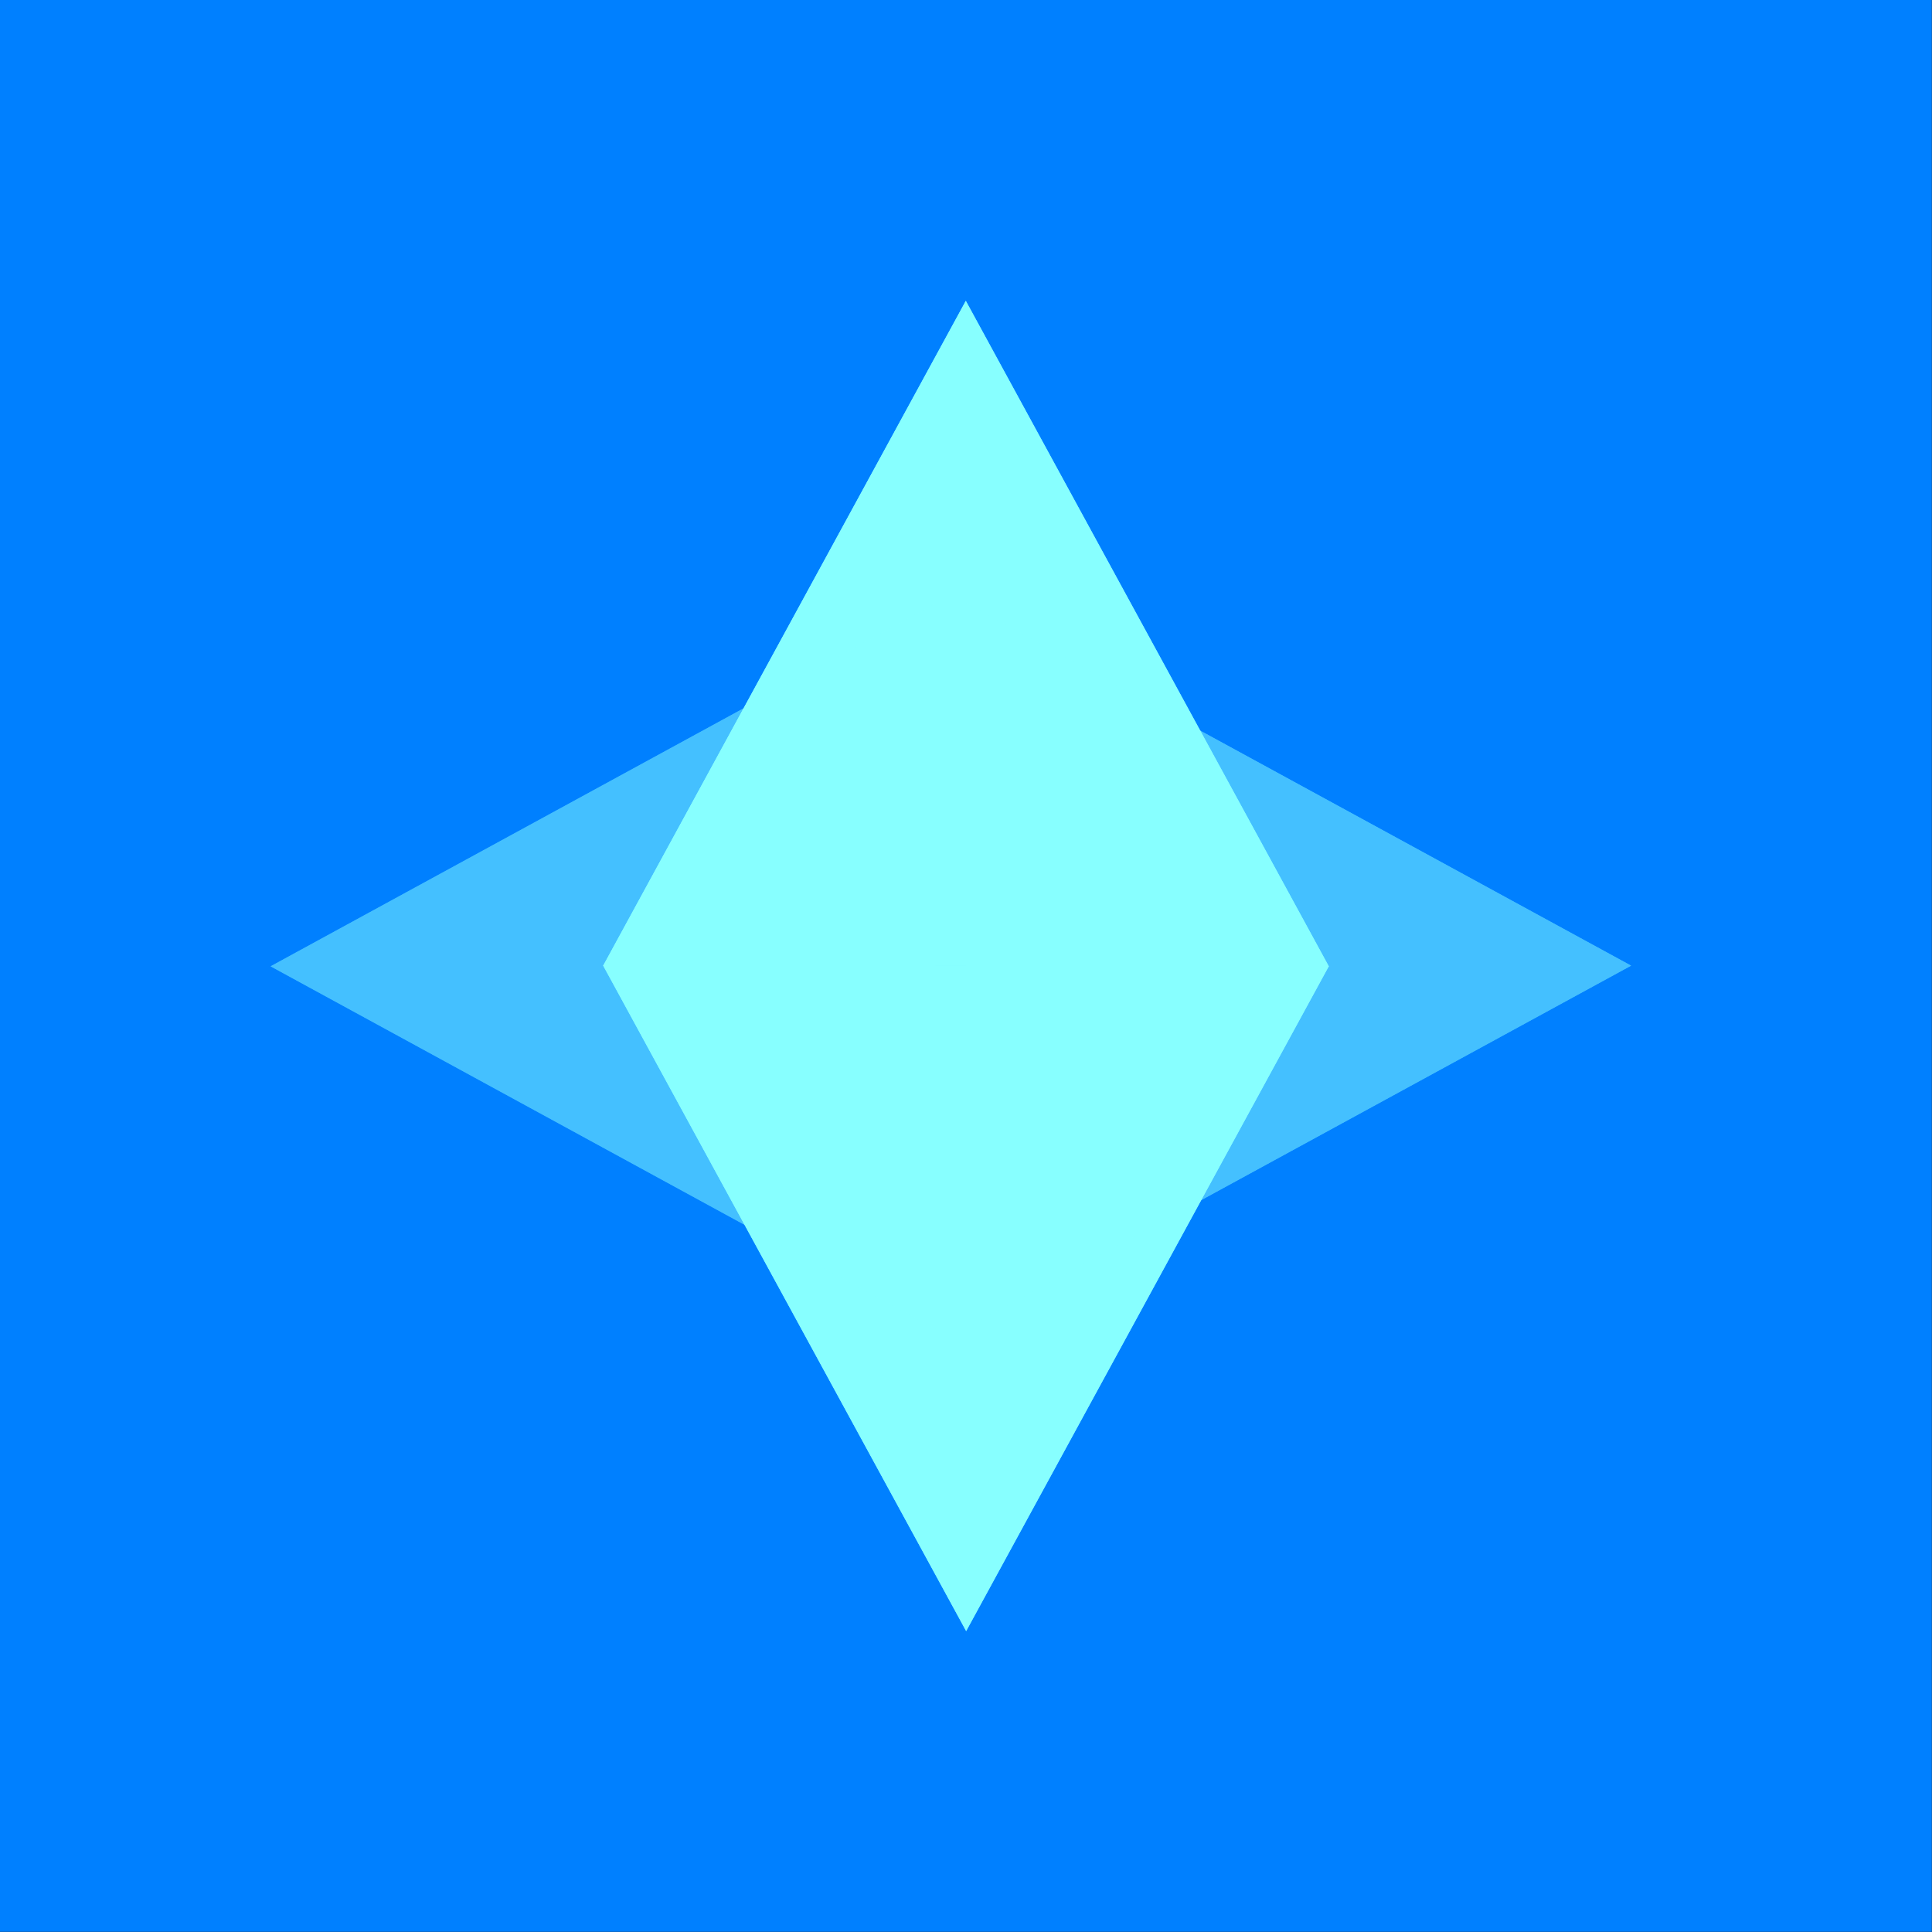
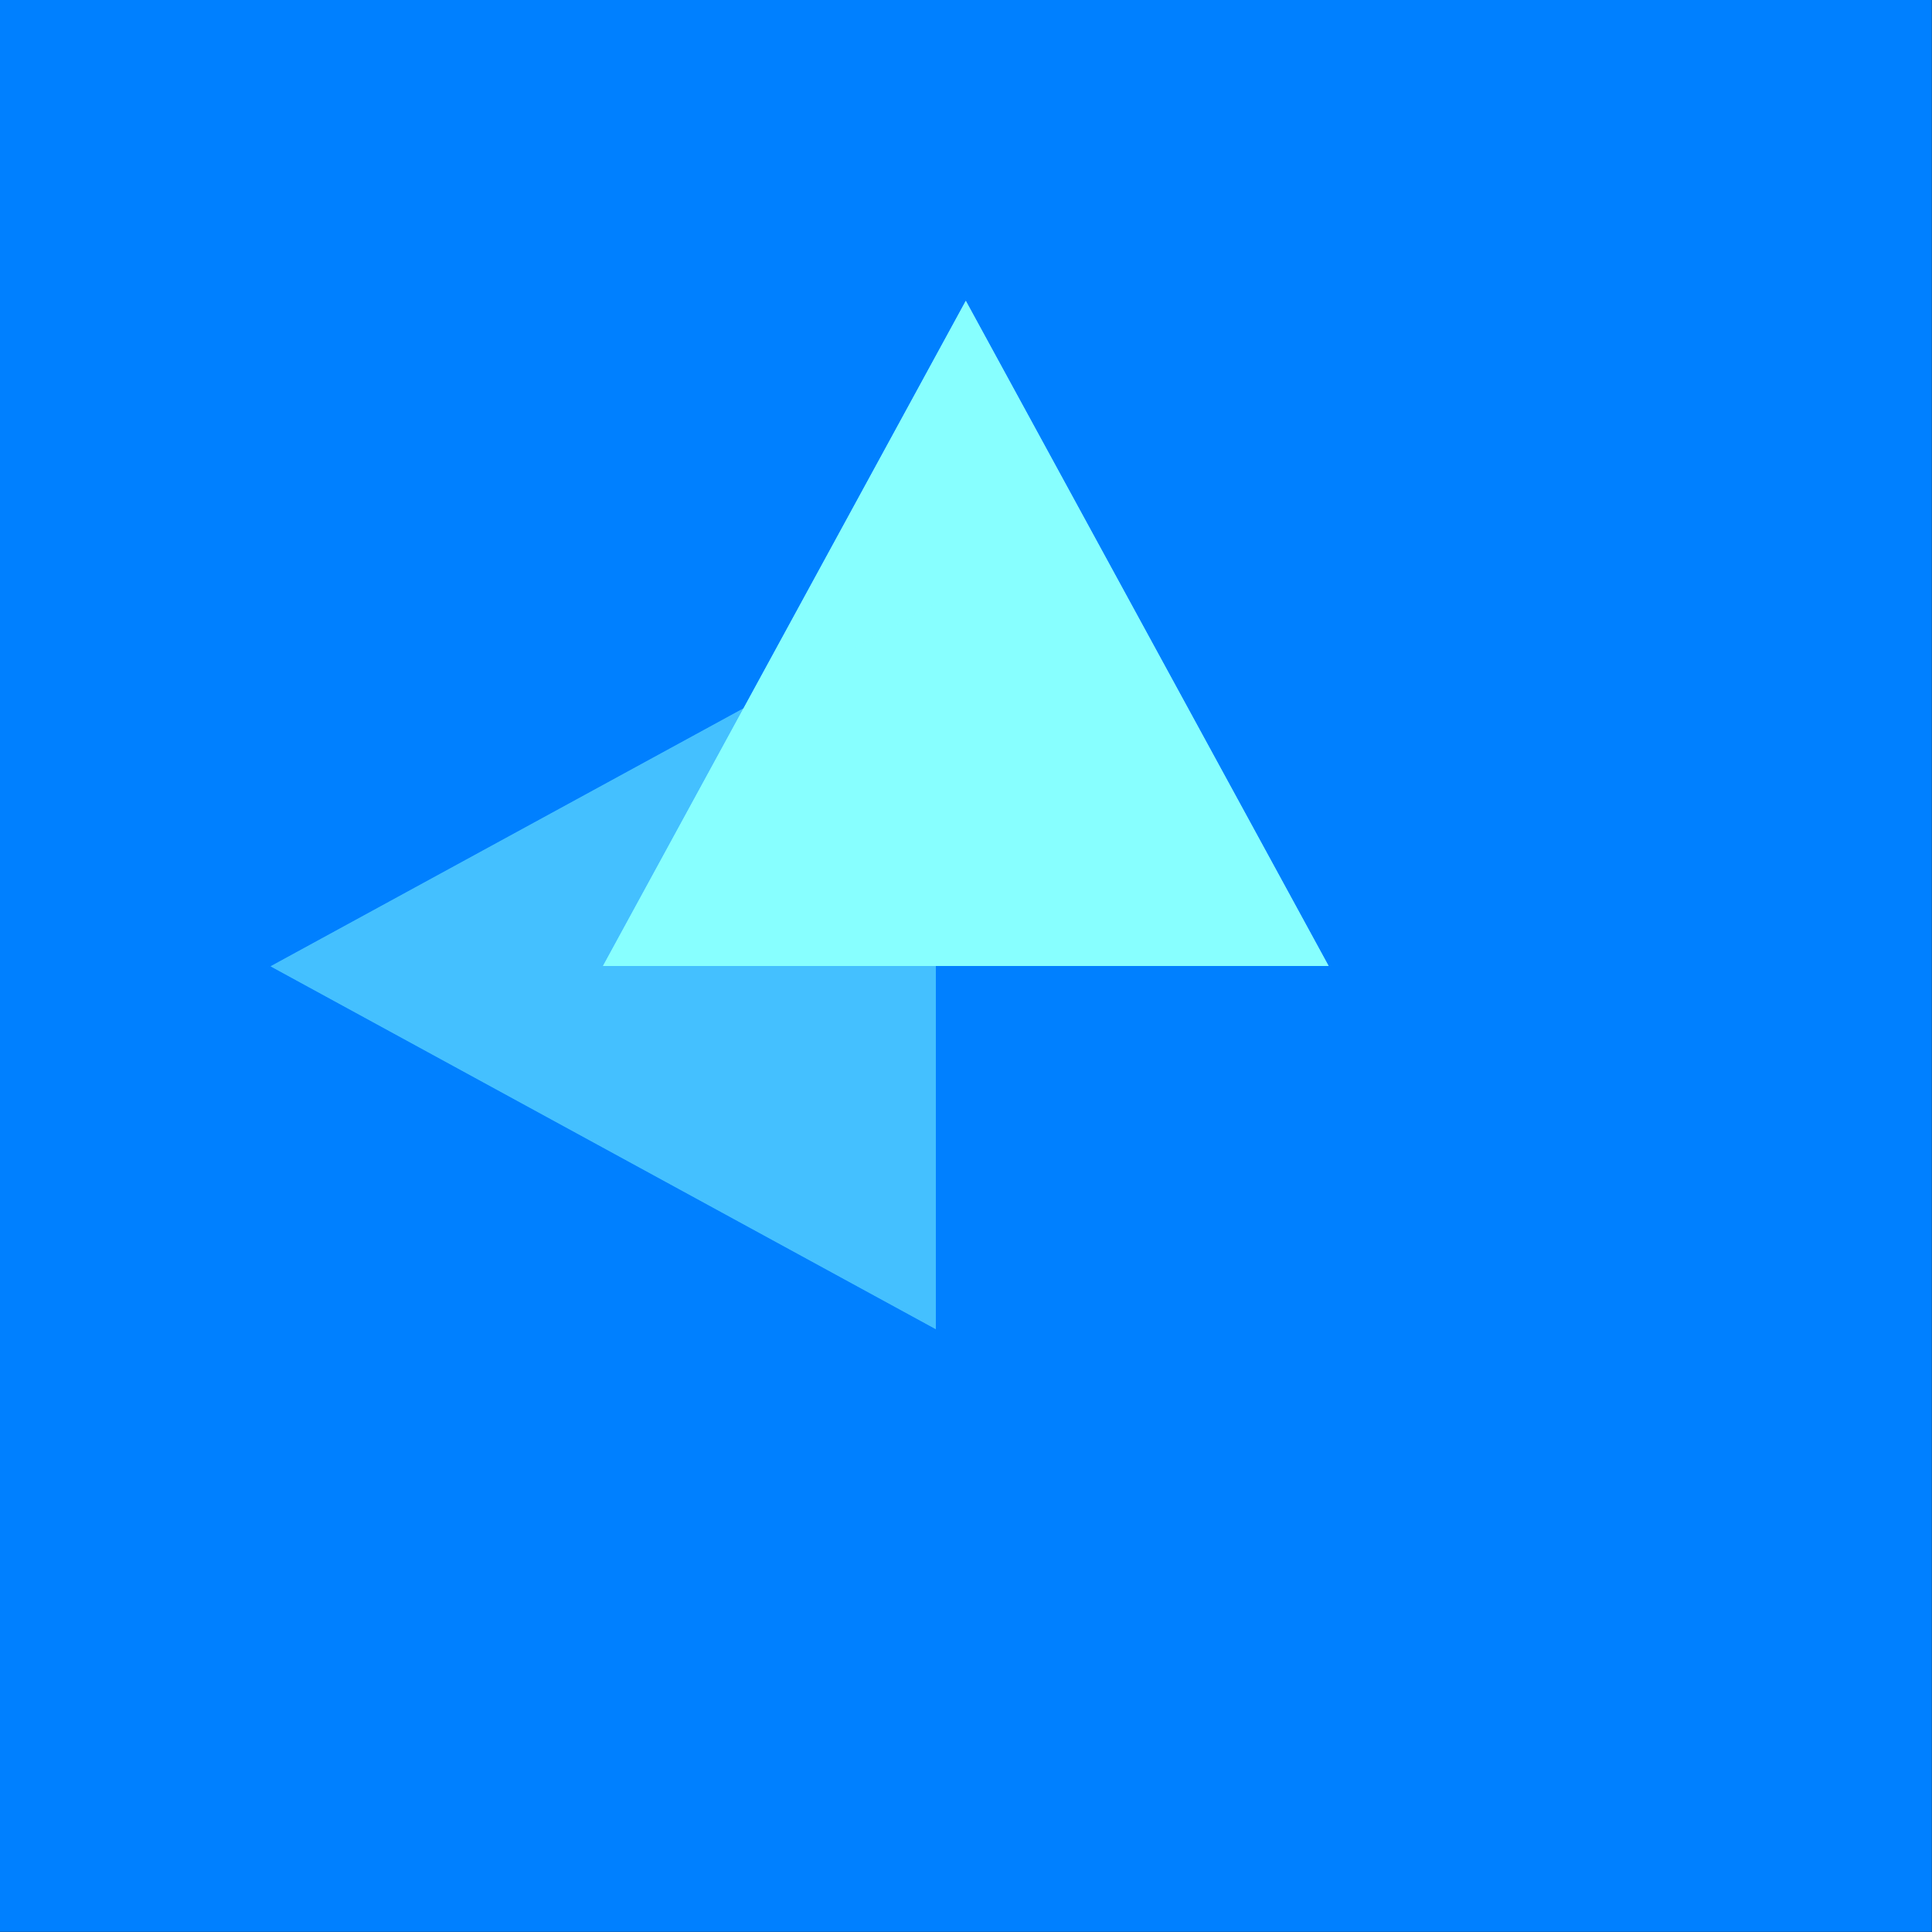
<svg xmlns="http://www.w3.org/2000/svg" xmlns:ns1="http://www.inkscape.org/namespaces/inkscape" xmlns:ns2="http://sodipodi.sourceforge.net/DTD/sodipodi-0.dtd" width="512" height="512" viewBox="0 0 135.467 135.467" version="1.1" id="svg1" xml:space="preserve" ns1:version="1.3.2 (091e20e, 2023-11-25, custom)" ns2:docname="original.svg">
  <rect x="0" y="0" width="135.467" height="135.467" fill="#333333" stroke="none" />
  <ns2:namedview id="namedview1" pagecolor="#ffffff" bordercolor="#000000" borderopacity="0.25" ns1:showpageshadow="2" ns1:pageopacity="0.0" ns1:pagecheckerboard="0" ns1:deskcolor="#d1d1d1" ns1:document-units="px" ns1:zoom="0.74653479" ns1:cx="105.1525" ns1:cy="381.76385" ns1:window-width="1920" ns1:window-height="1009" ns1:window-x="-8" ns1:window-y="192" ns1:window-maximized="1" ns1:current-layer="layer1" />
  <defs id="defs1" />
  <g ns1:label="Layer 1" ns1:groupmode="layer" id="layer1">
    <g id="g1" transform="scale(2.222)" ns1:export-filename="logo.png" ns1:export-xdpi="96" ns1:export-ydpi="96">
      <path style="fill:#0080ff;fill-opacity:1;stroke-width:0.529" d="M 0,0 H 135.467 V 135.467 H 0 Z" transform="scale(0.45)" id="path1" />
      <g style="fill:#87ffff;fill-opacity:1" id="g10">
        <g fill="none" style="fill:#87ffff;fill-opacity:1" id="g3">
          <path class="solid" d="M 12,22 0,0 h 24 z" style="display:inline;fill:#87ffff;fill-opacity:1" transform="matrix(-0.954,0,0,-0.954,41.925,30.482)" id="path2" />
          <path class="stroke" d="M 12,17.823 20.63,2 H 3.37 L 12,17.823 M 12,22 0,0 h 24 z" style="display:inline;fill:#87ffff;fill-opacity:1" transform="matrix(-0.954,0,0,-0.954,41.925,30.482)" id="path3" />
        </g>
        <g fill="none" style="fill:#87ffff;fill-opacity:1" id="g5">
-           <path class="solid" d="M 12,22 0,0 h 24 z" style="display:inline;fill:#87ffff;fill-opacity:1" transform="matrix(0.954,0,0,0.954,19.04,30.482)" id="path4" />
-           <path class="stroke" d="M 12,17.823 20.63,2 H 3.37 L 12,17.823 M 12,22 0,0 h 24 z" style="display:inline;fill:#87ffff;fill-opacity:1" transform="matrix(0.954,0,0,0.954,19.04,30.482)" id="path5" />
-         </g>
+           </g>
        <g opacity="0.5" style="fill:#87ffff;fill-opacity:1" id="g7">
          <path class="solid" d="M 24,22 12,0 h 24 z" style="display:inline;fill:#87ffff;fill-opacity:1" transform="matrix(0,0.954,-0.954,0,29.529,7.597)" id="path6" />
          <path class="stroke" d="M 24,17.823 32.63,2 H 15.37 L 24,17.823 M 24,22 12,0 h 24 z" style="display:inline;fill:#87ffff;fill-opacity:1" transform="matrix(0,0.954,-0.954,0,29.529,7.597)" id="path7" />
        </g>
        <g opacity="0.5" style="fill:#87ffff;fill-opacity:1" id="g9">
-           <path class="solid" d="M 24,22 12,0 h 24 z" style="display:inline;fill:#87ffff;fill-opacity:1" transform="matrix(0,-0.954,0.954,0,30.482,53.368)" id="path8" />
-           <path class="stroke" d="M 24,17.823 32.63,2 H 15.37 L 24,17.823 M 24,22 12,0 h 24 z" style="display:inline;fill:#87ffff;fill-opacity:1" transform="matrix(0,-0.954,0.954,0,30.482,53.368)" id="path9" />
-         </g>
+           </g>
      </g>
    </g>
  </g>
</svg>